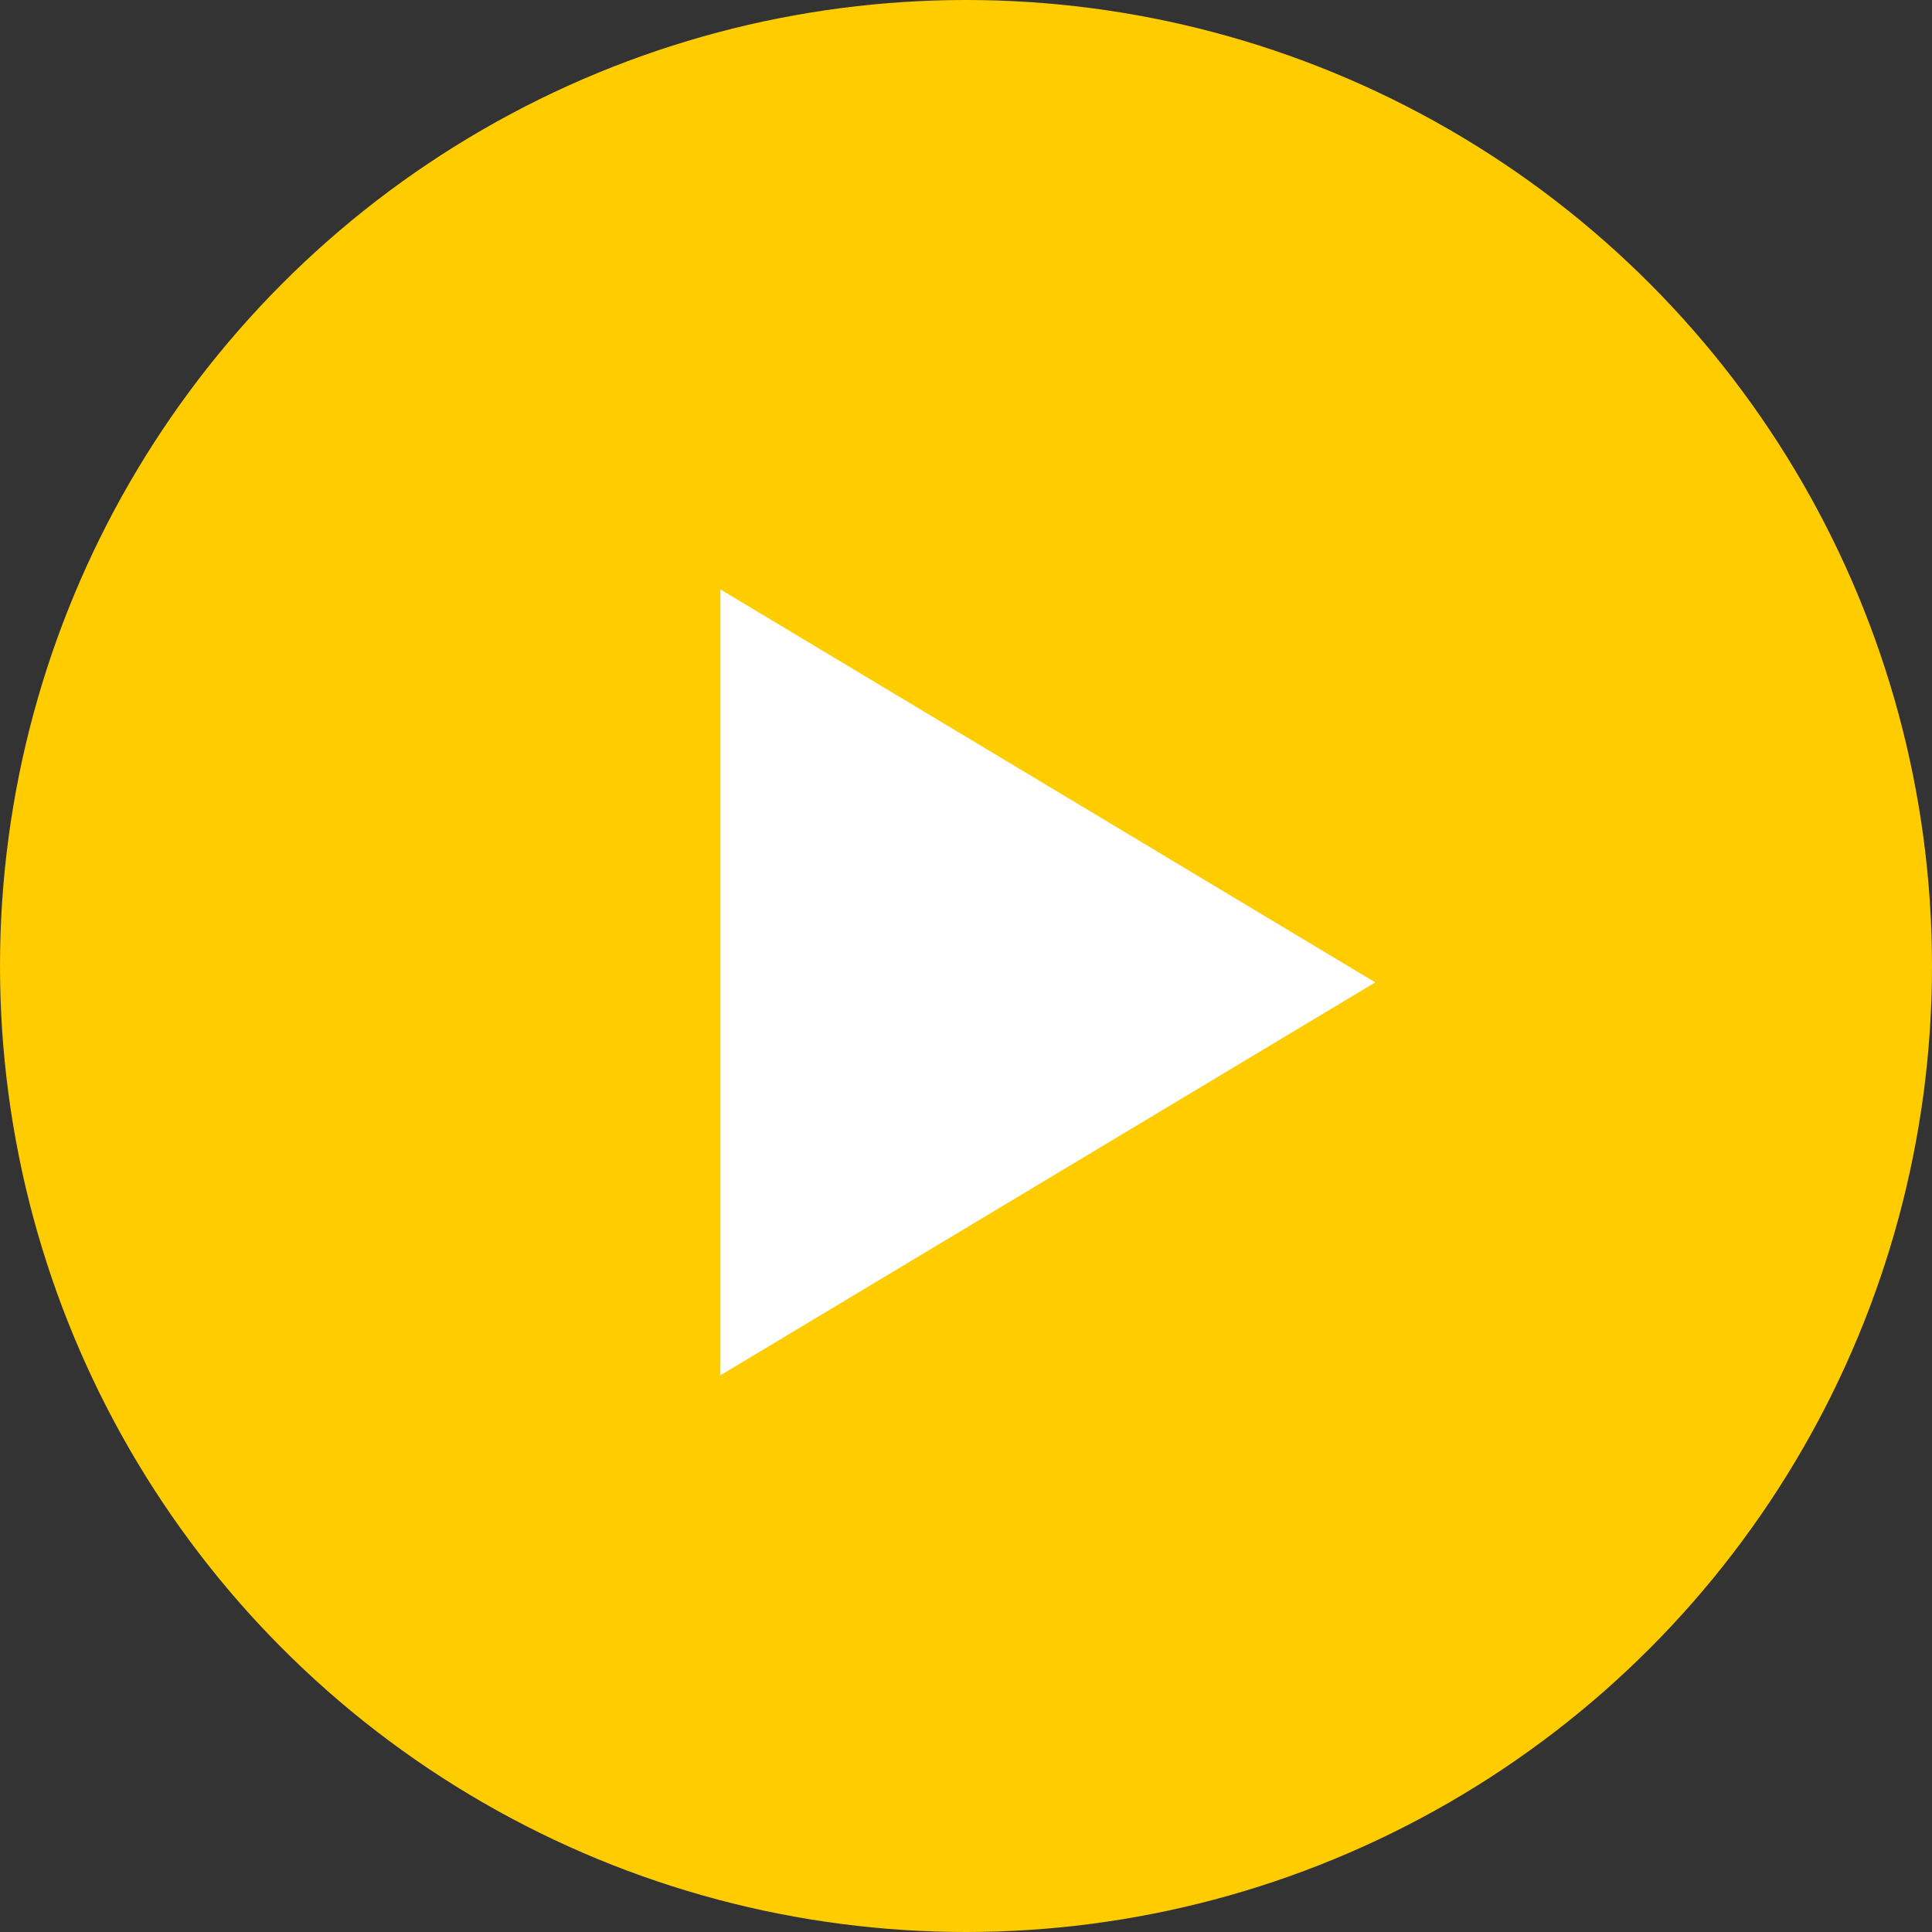
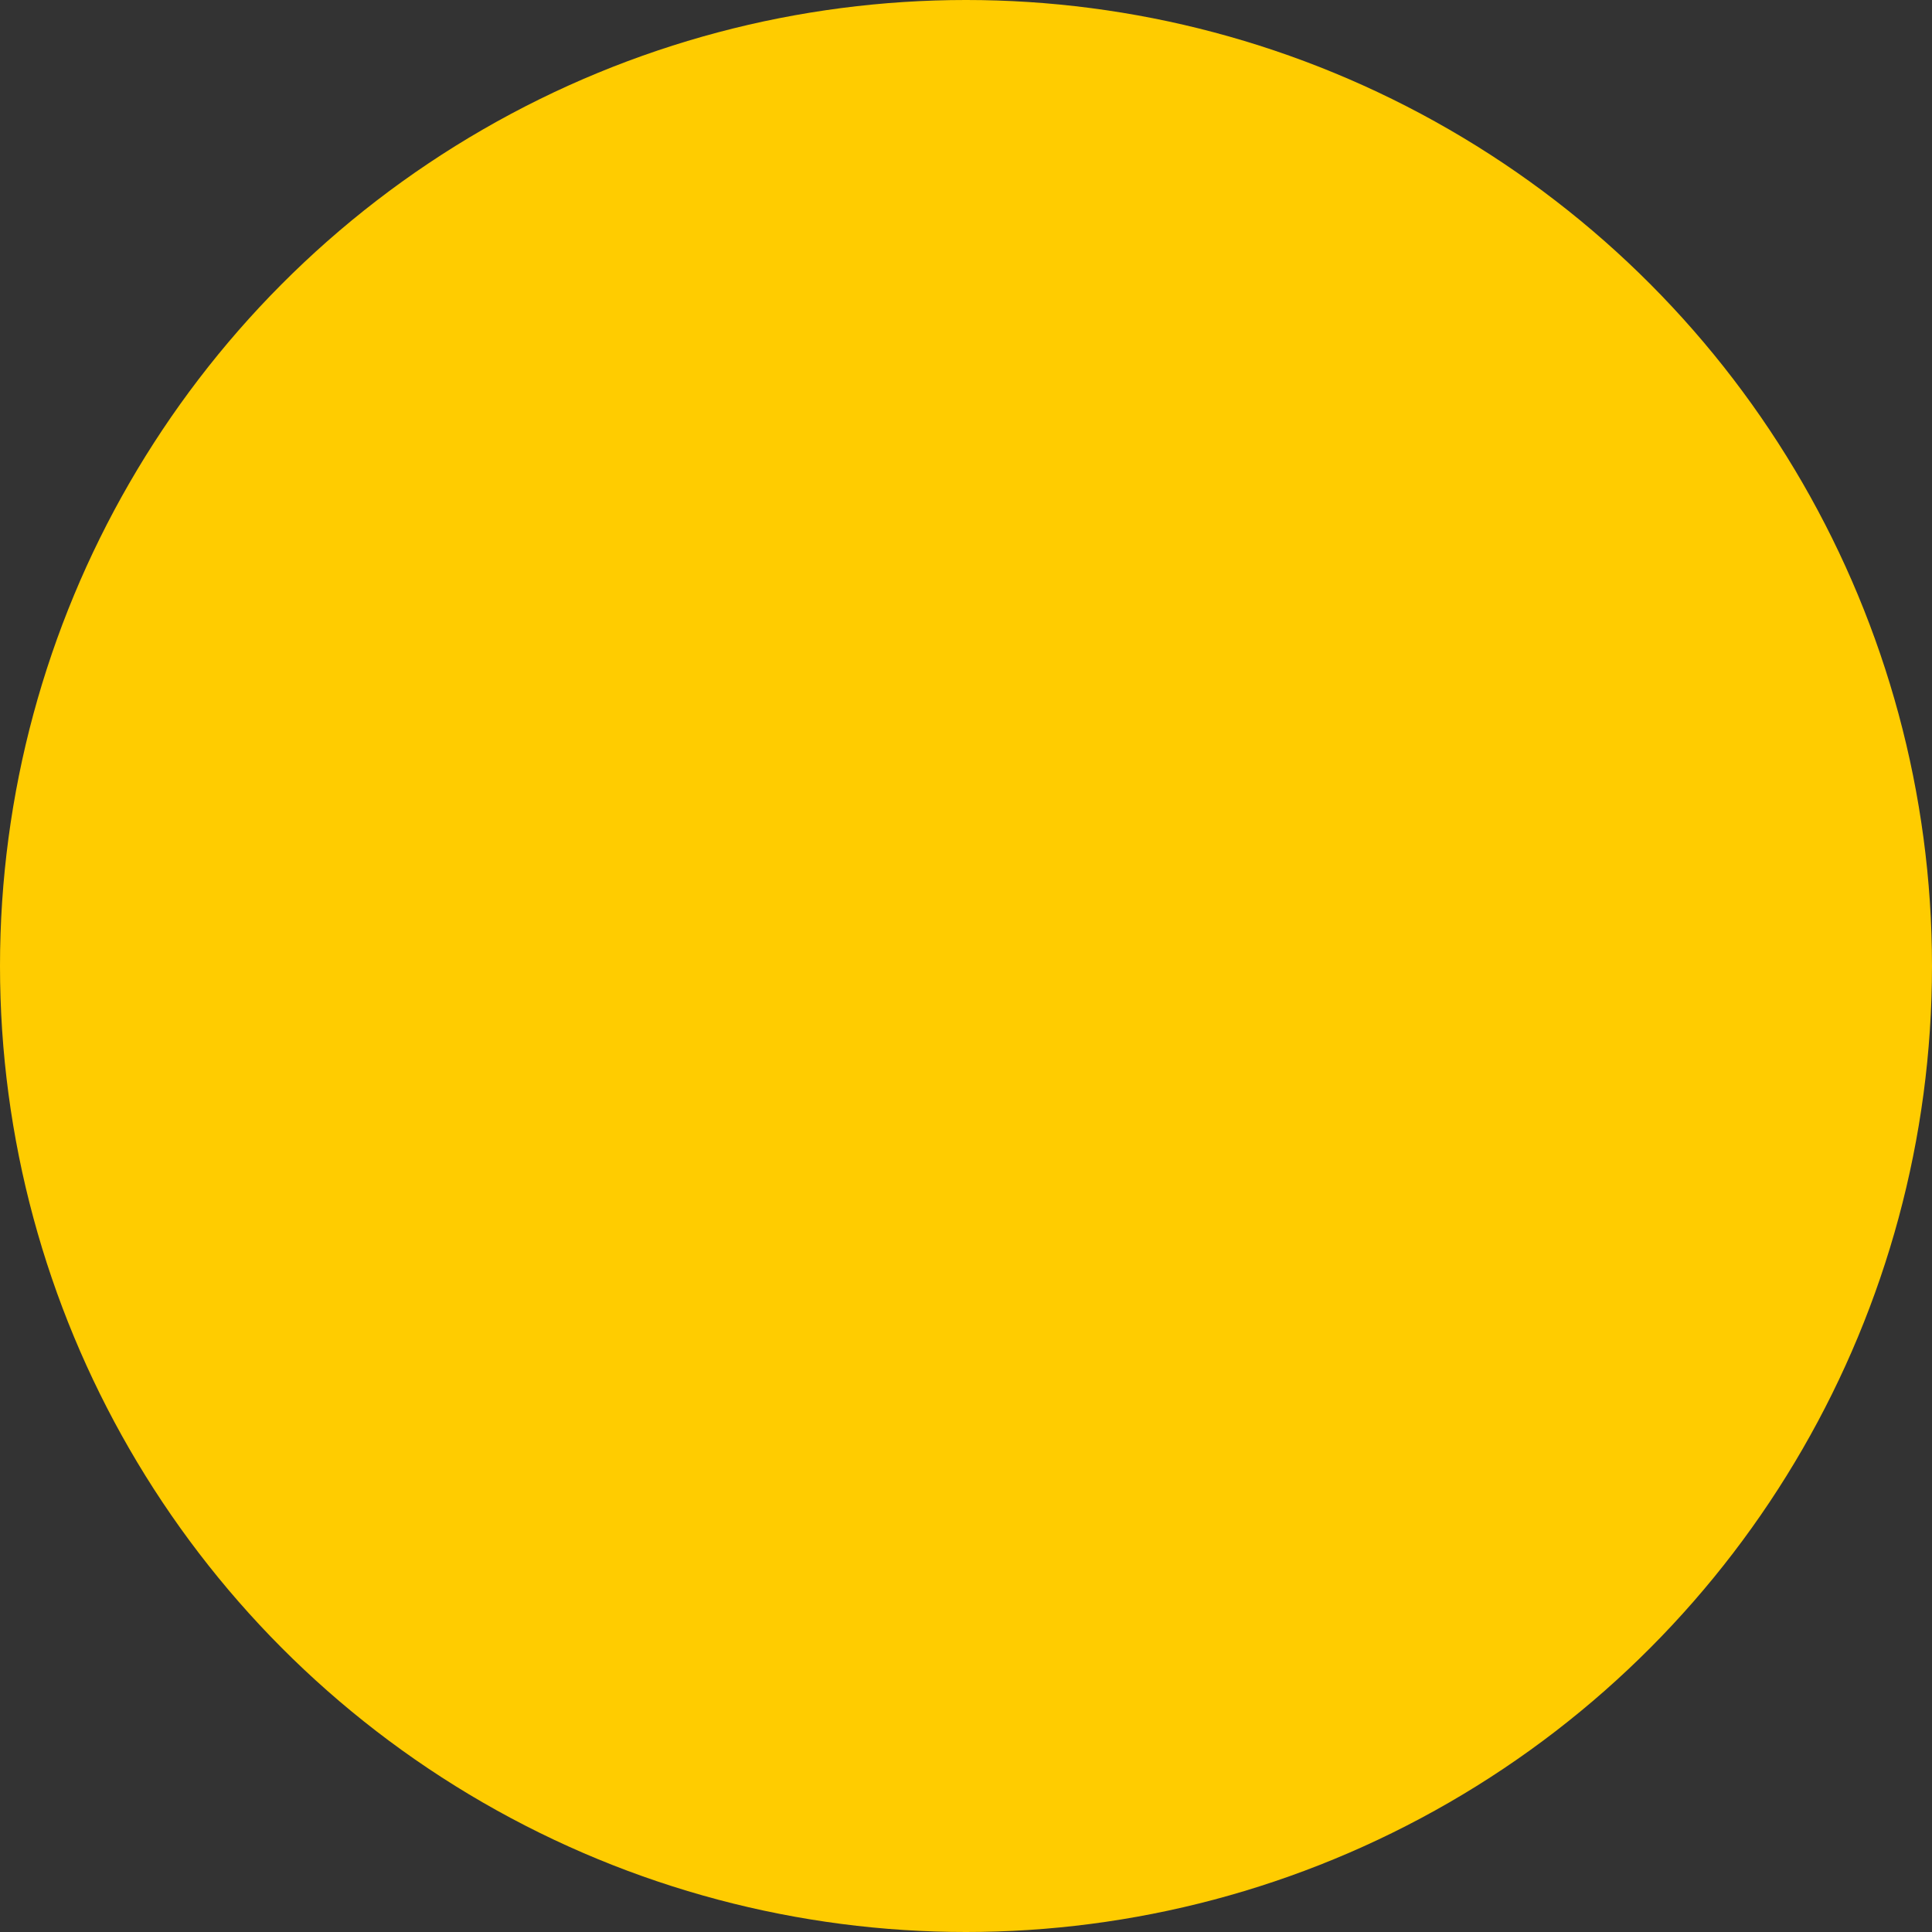
<svg xmlns="http://www.w3.org/2000/svg" width="50" height="50" viewBox="0 0 50 50" fill="none">
  <rect x="0" y="0" width="50" height="50" fill="#333333" stroke="none" />
  <circle cx="25" cy="25" r="25" fill="#FFCC00" />
-   <path d="M35.593 25.424L18.644 15.254V35.593L35.593 25.424Z" fill="white" />
</svg>